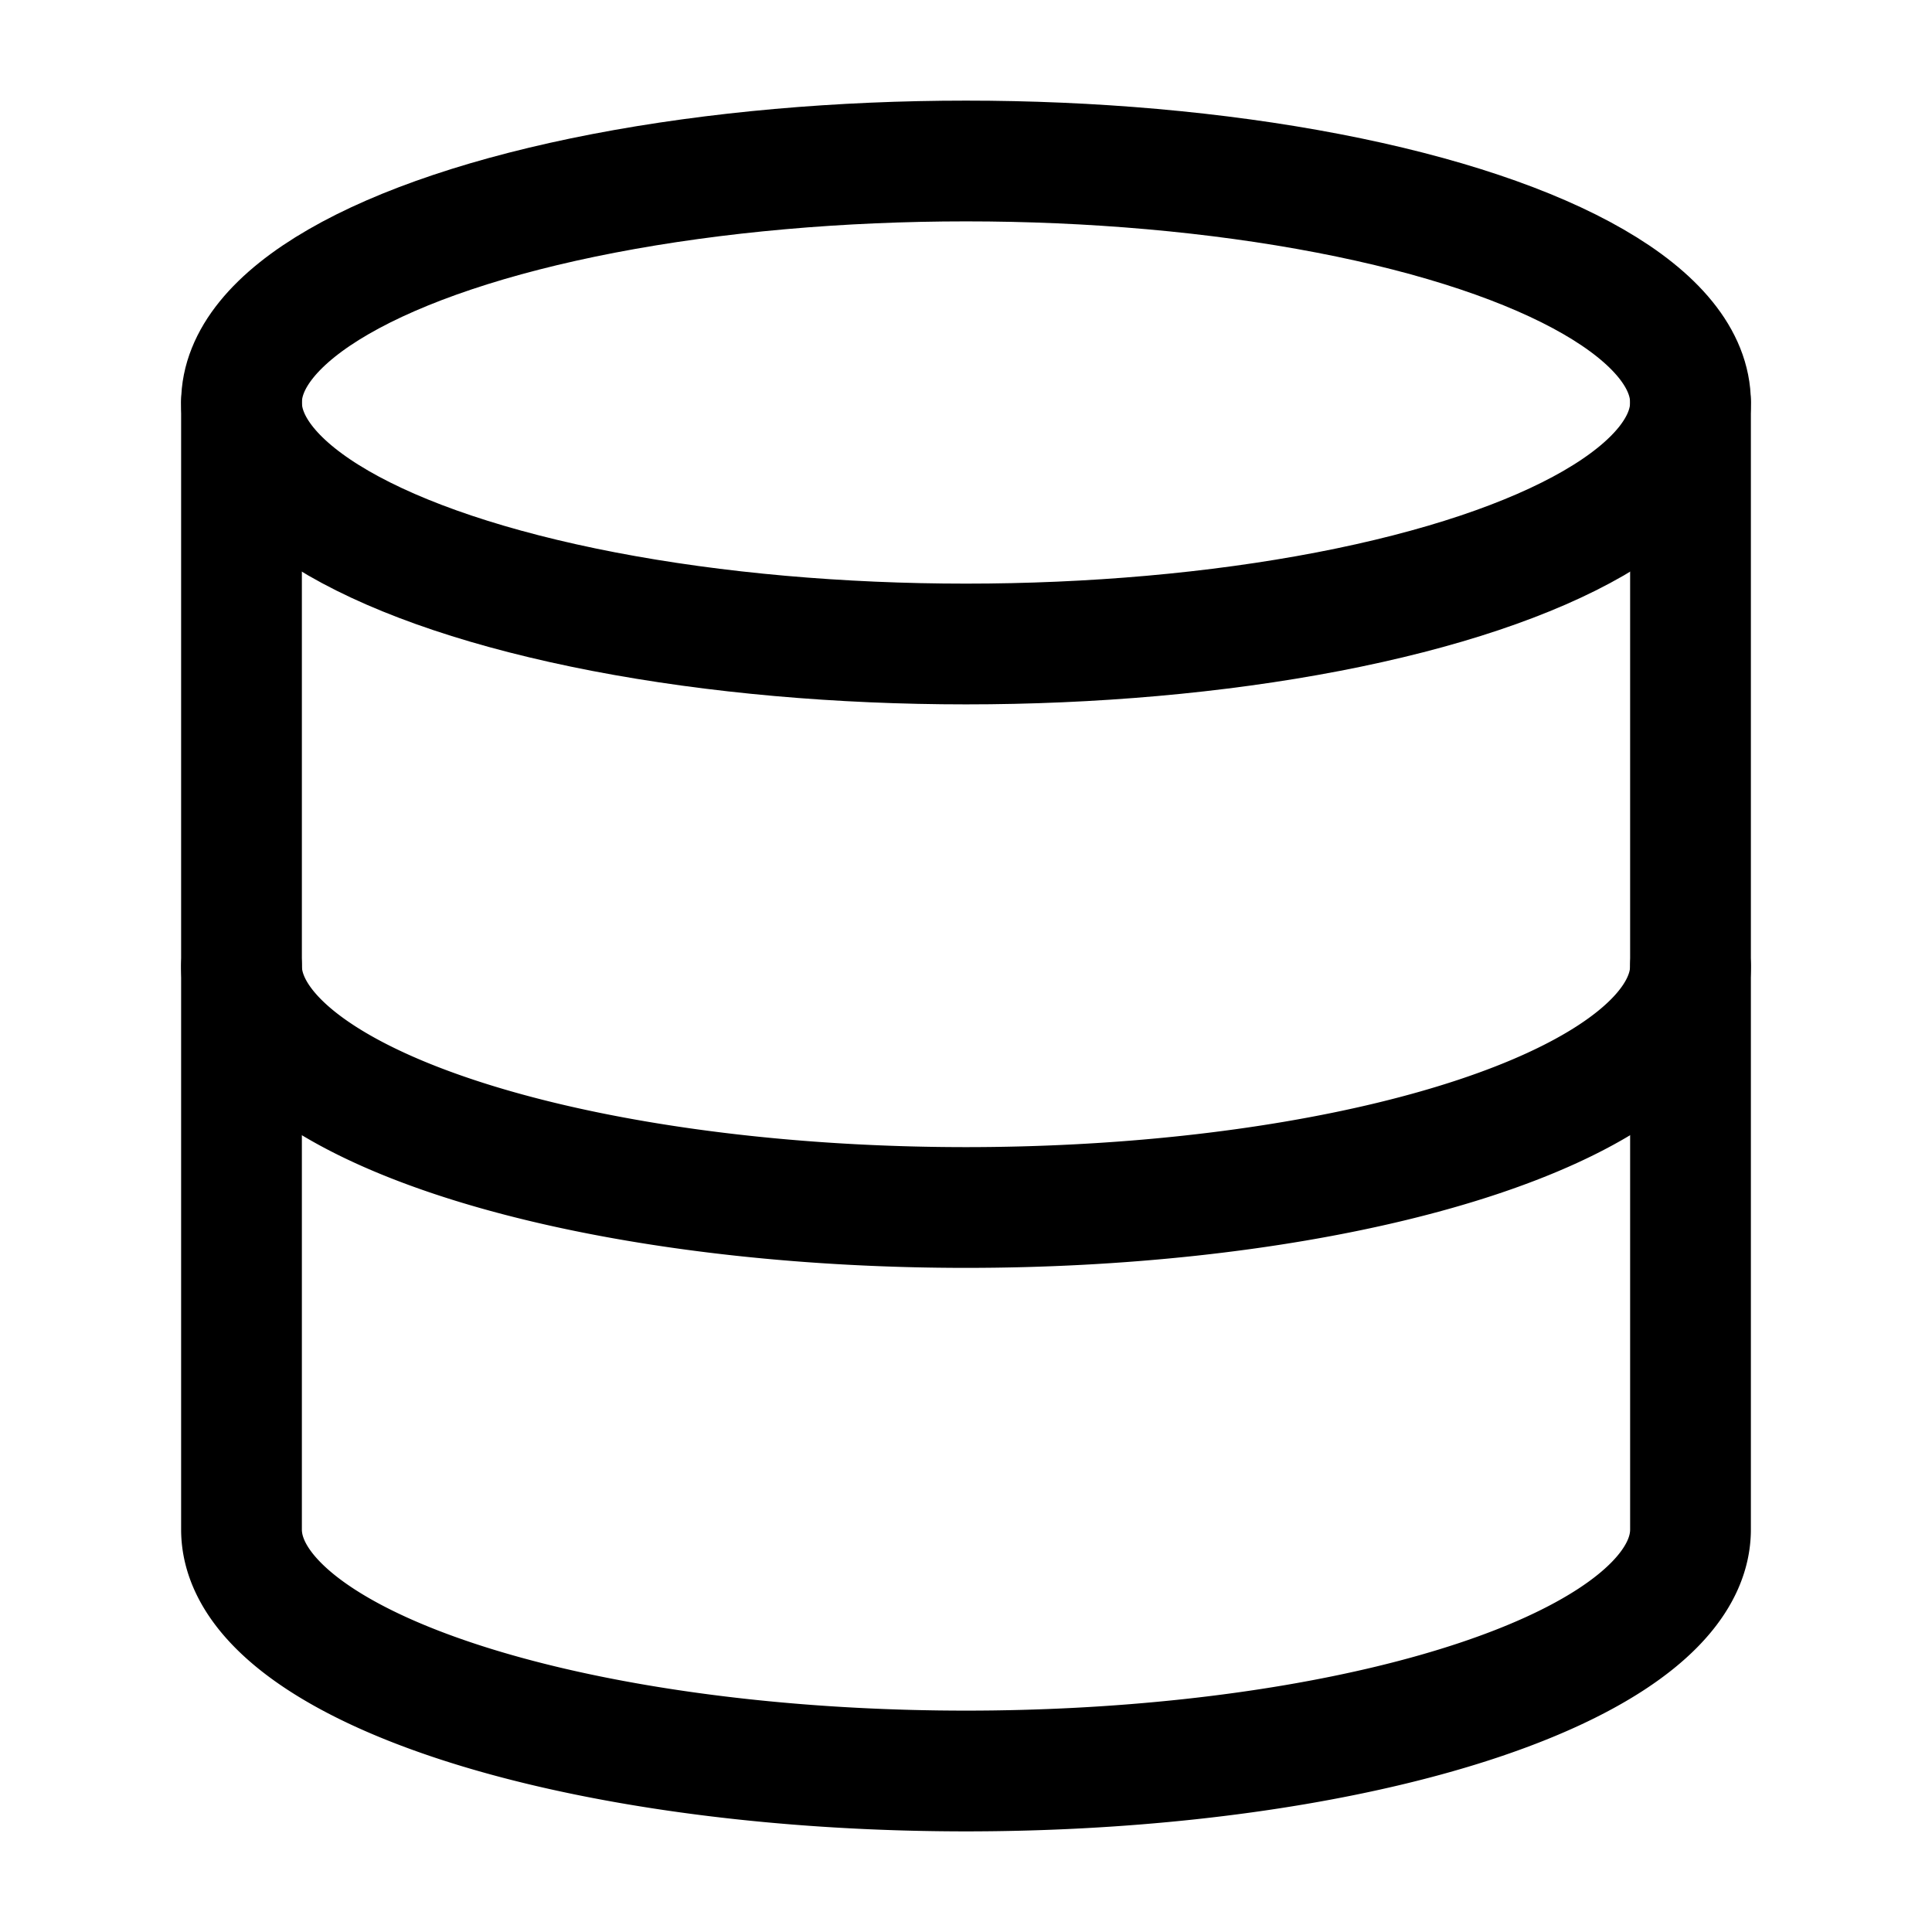
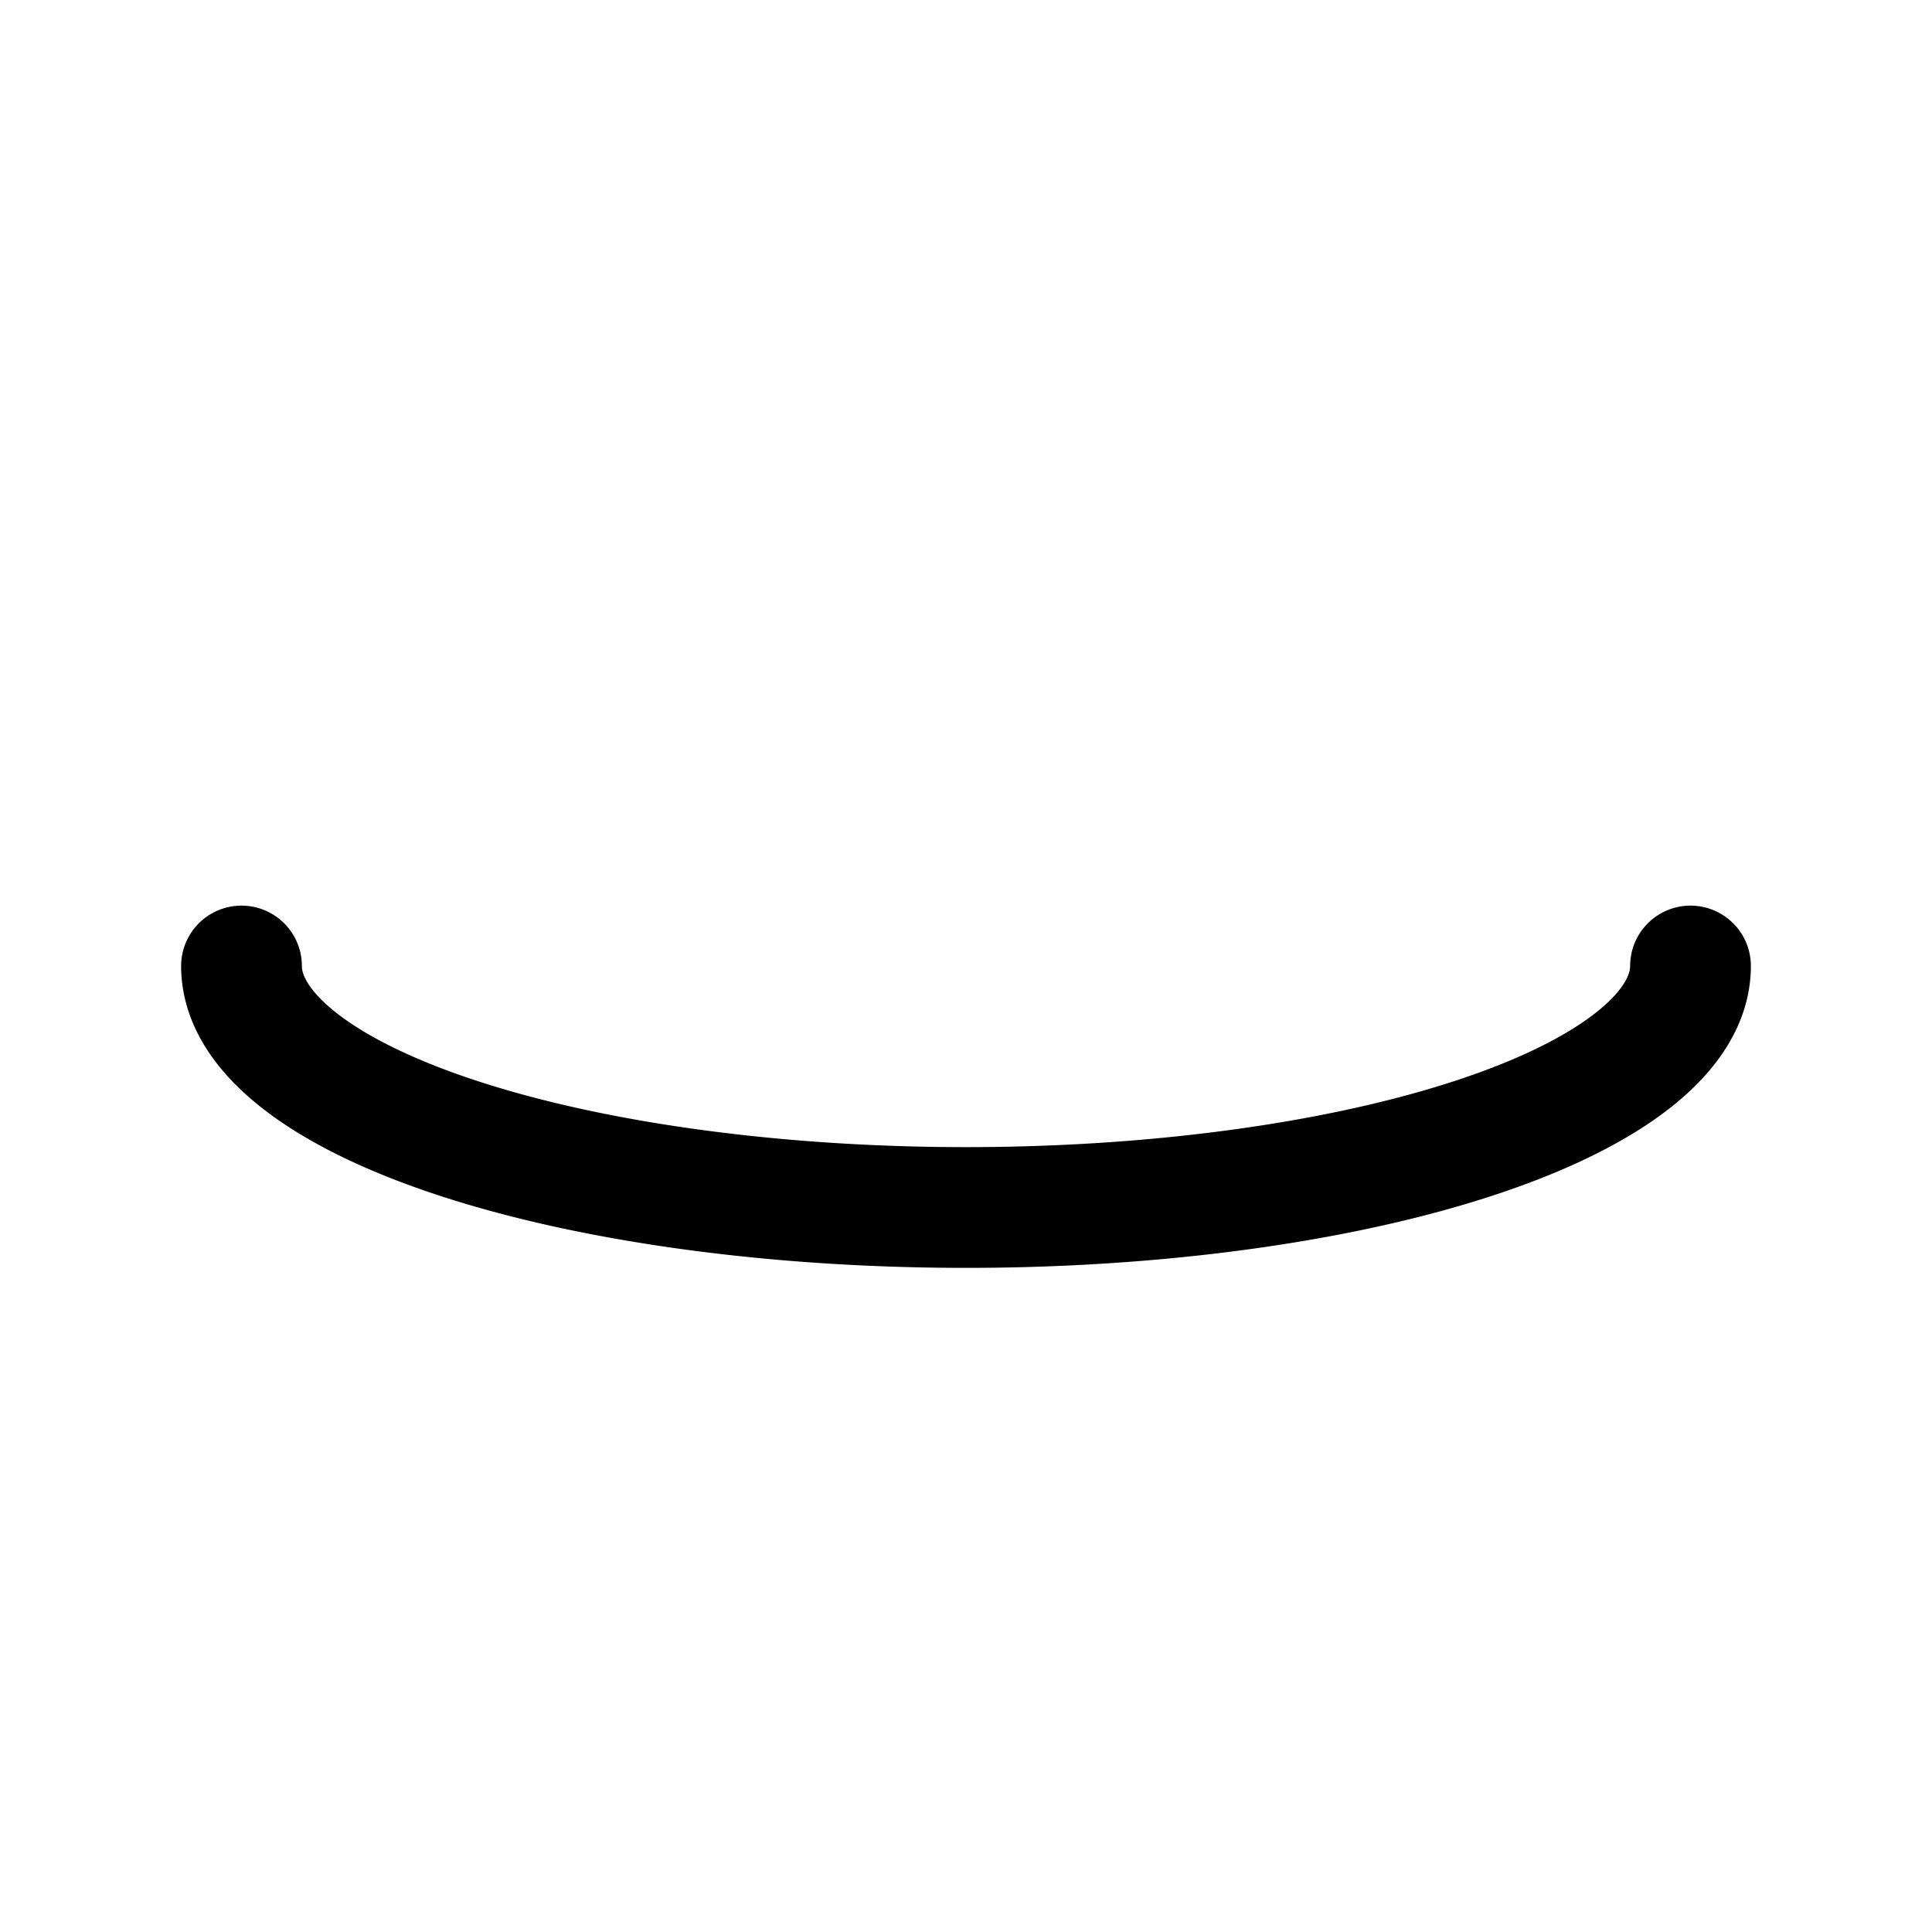
<svg xmlns="http://www.w3.org/2000/svg" width="24" height="24" viewBox="0 0 24 24" fill="none" stroke="currentColor" stroke-width="1.5" stroke-linecap="round" stroke-linejoin="round" class="lucide lucide-database">
-   <ellipse cx="12" cy="5" rx="9" ry="3" />
-   <path d="M3 5V19A9 3 0 0 0 21 19V5" />
  <path d="M3 12A9 3 0 0 0 21 12" />
</svg>